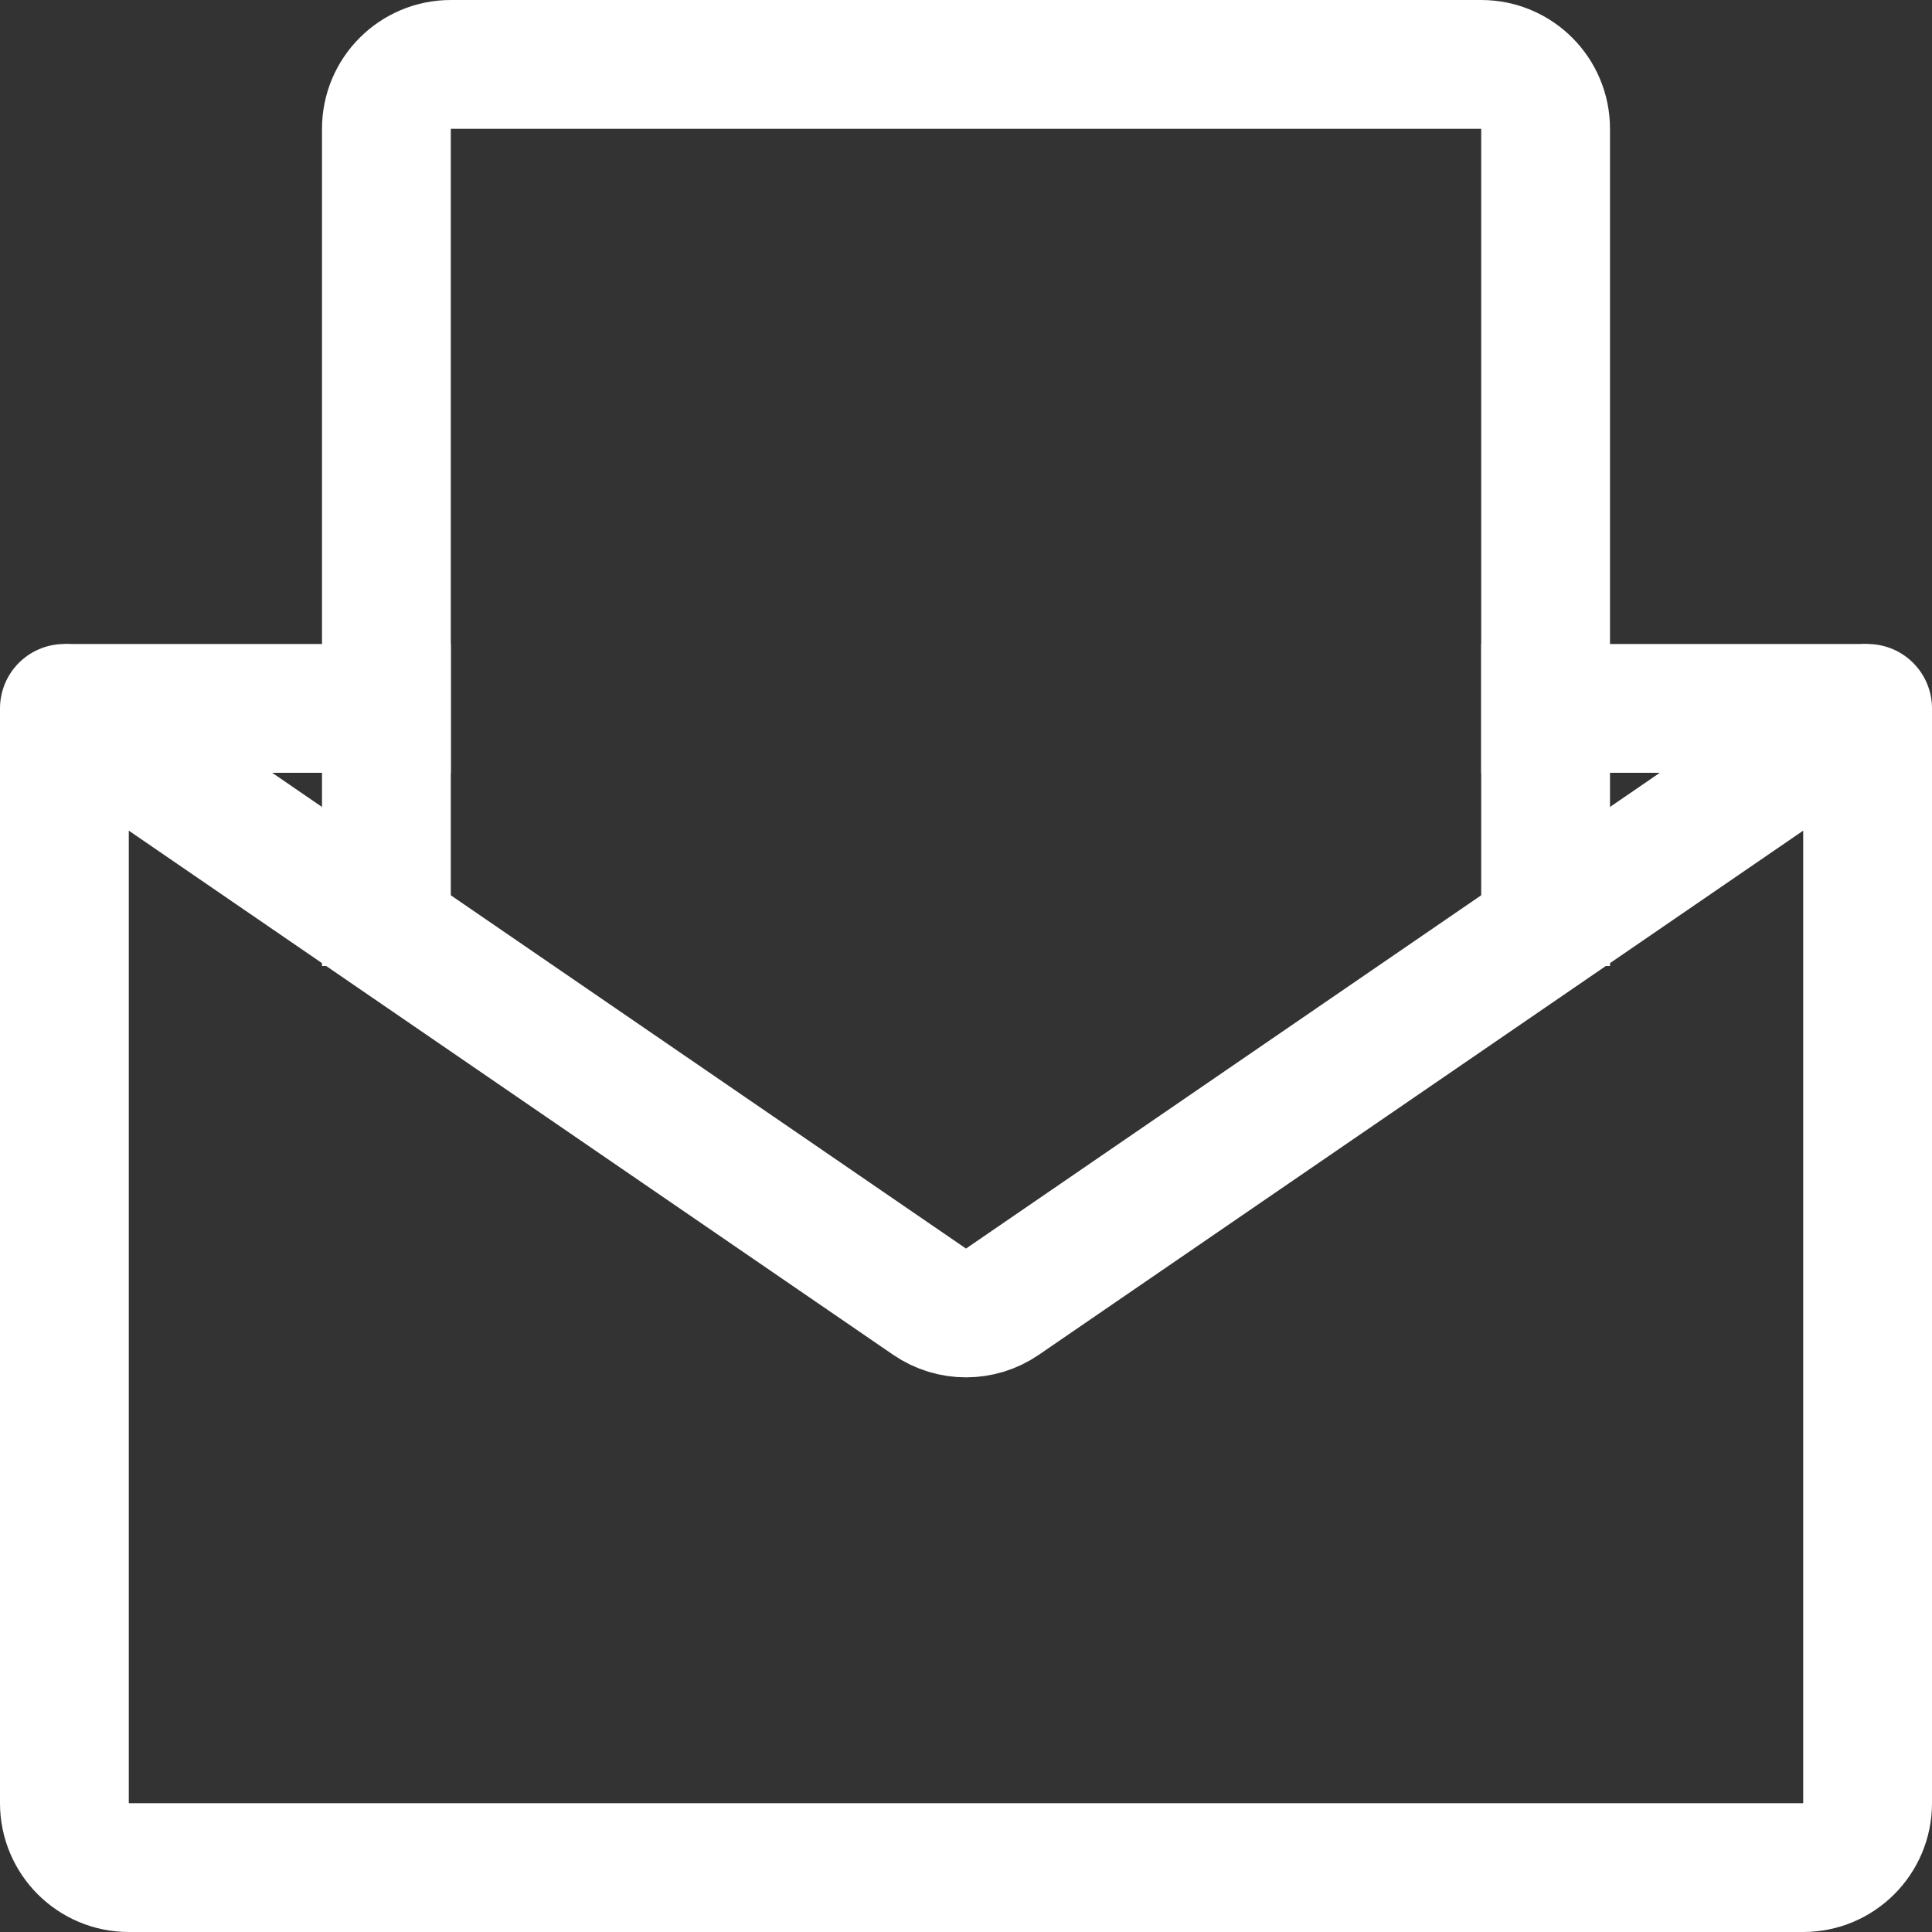
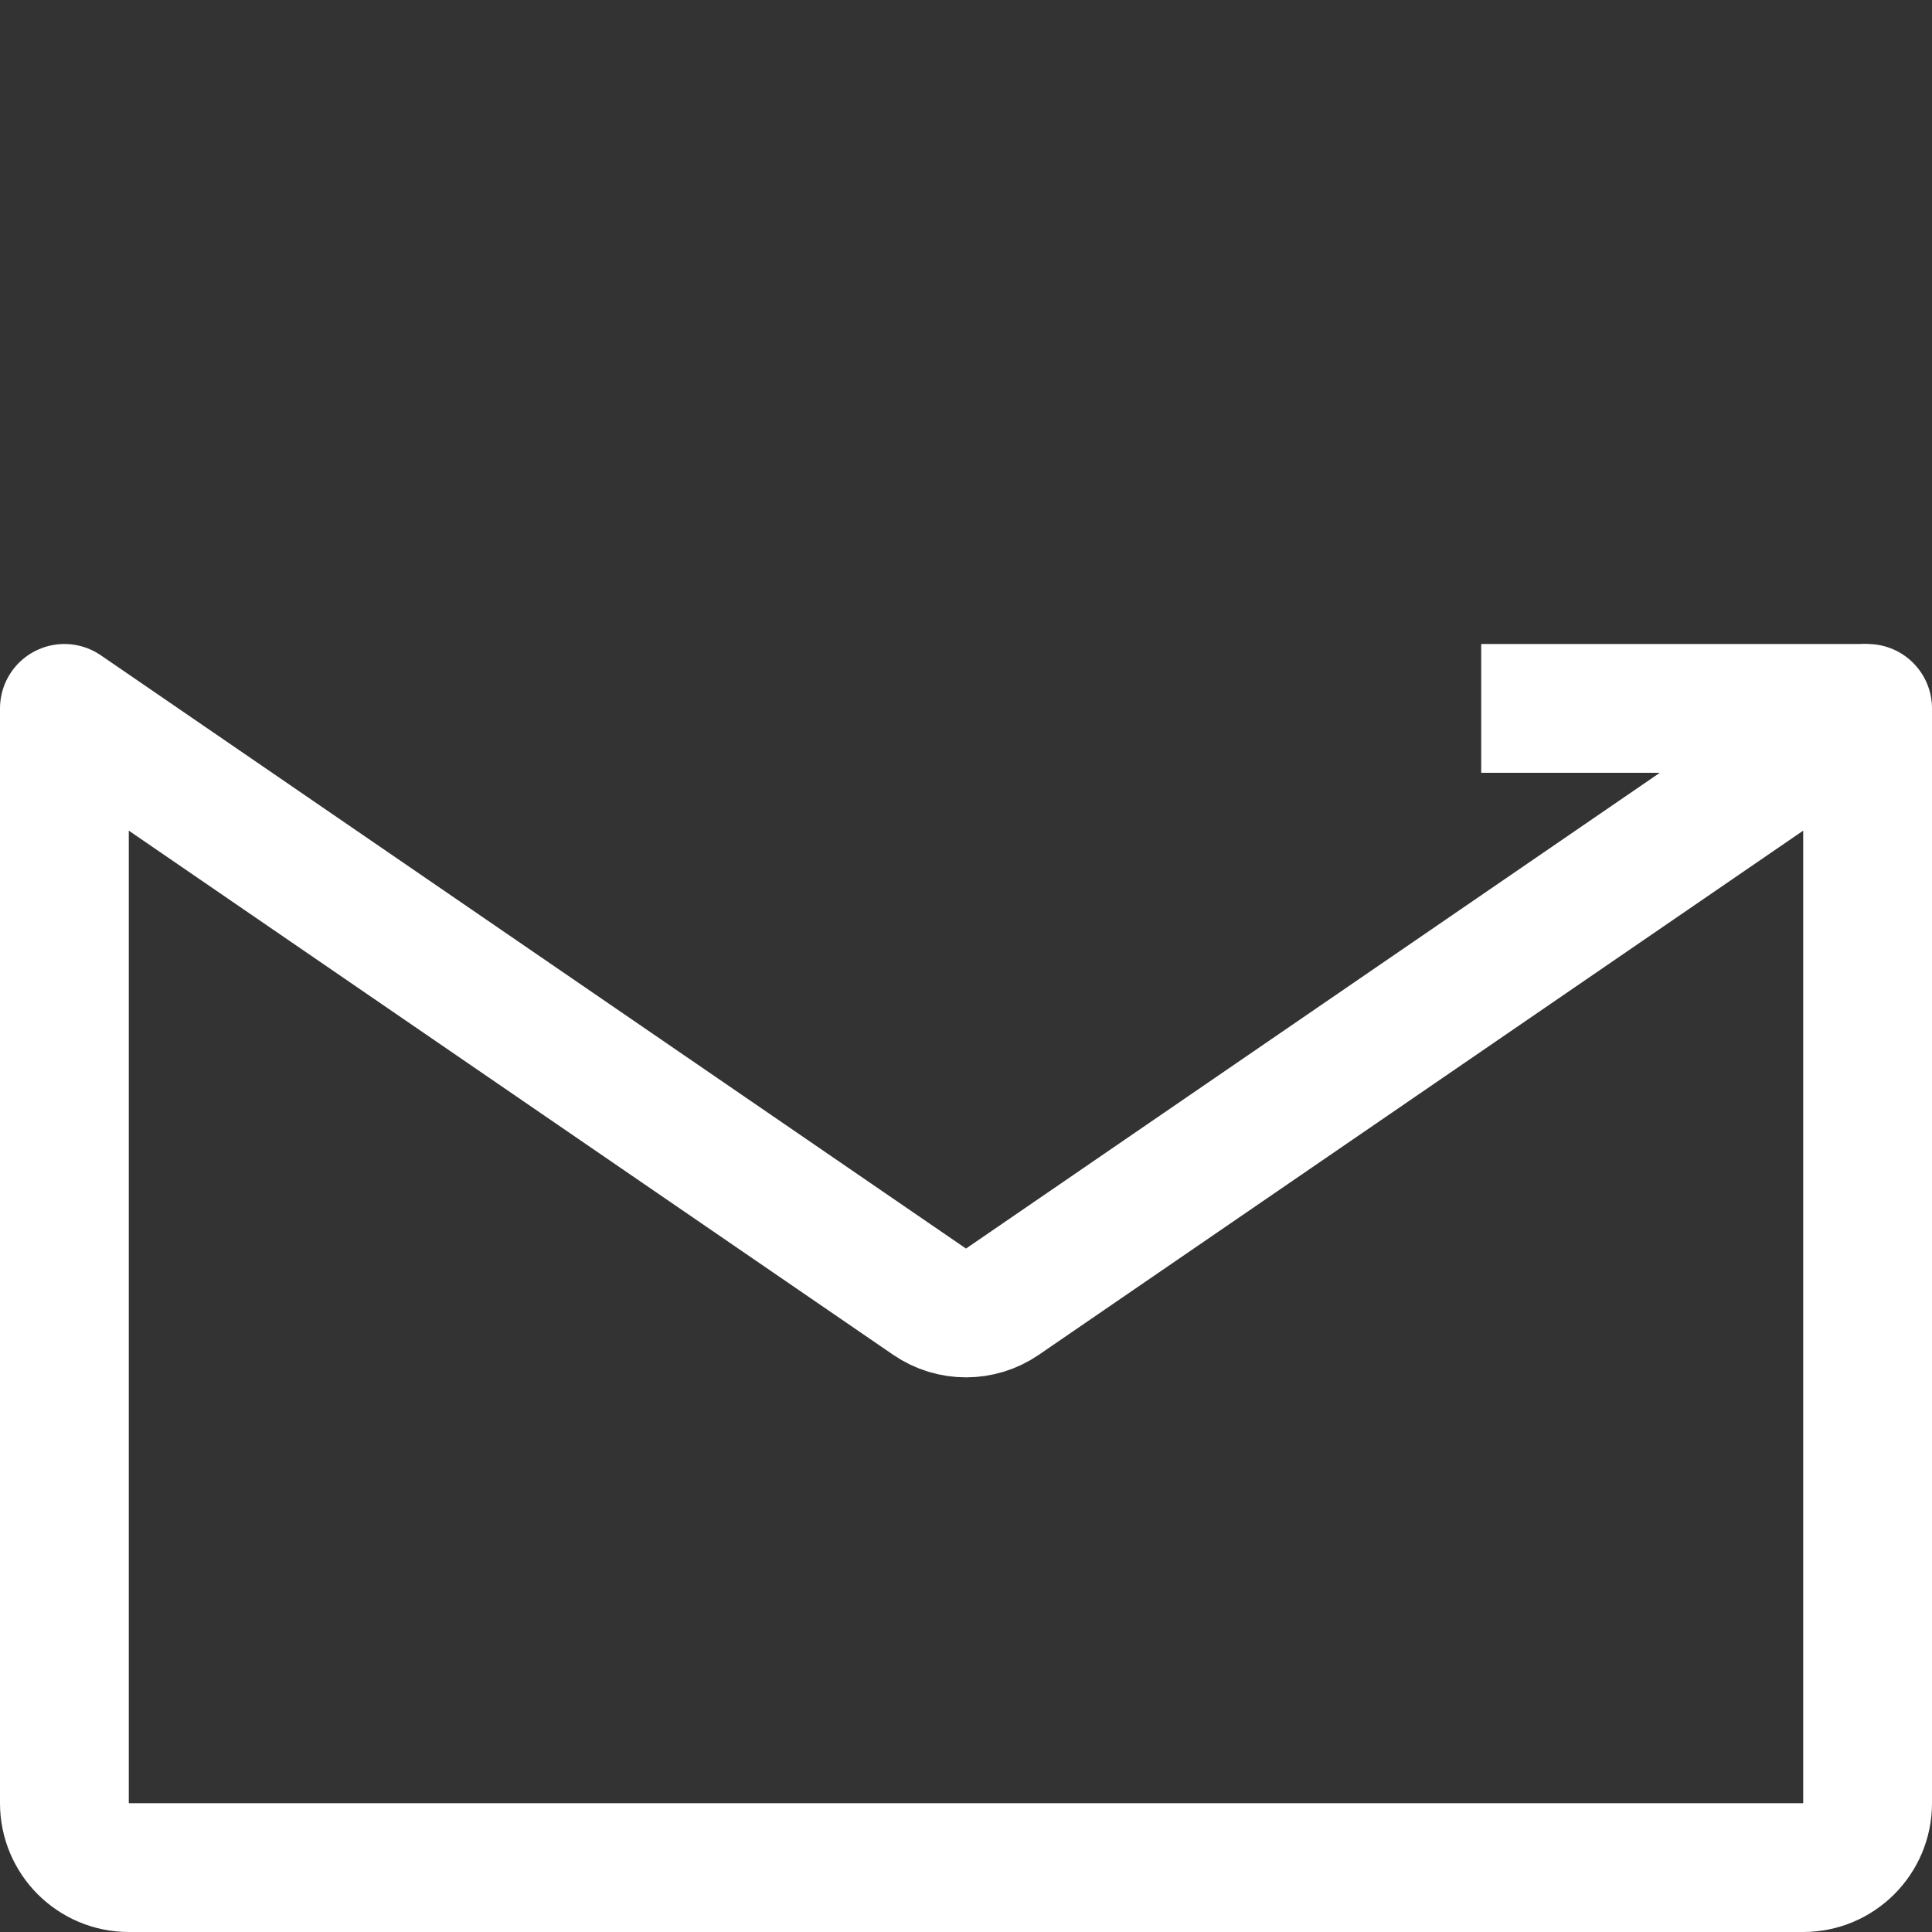
<svg xmlns="http://www.w3.org/2000/svg" width="30px" height="30px" viewBox="0 0 30 30" version="1.1">
  <rect x="0" y="0" width="30" height="30" fill="#333333" stroke="none" />
  <title>icon/30/mail</title>
  <g id="icon/30/mail" stroke="none" stroke-width="1" fill="none" fill-rule="evenodd">
    <g id="Icon" transform="translate(1, 1)" stroke="#FFFFFF" stroke-width="2">
-       <path d="M5,14 L5,1 C5,0.448 5.448,1.01453063e-16 6,0 L22,0 C22.552,-1.01453063e-16 23,0.448 23,1 L23,14 L23,14" id="Path" />
-       <line x1="0" y1="10" x2="6" y2="10" id="Path-2" />
      <line x1="22" y1="10" x2="28" y2="10" id="Path-2-Copy" />
      <path d="M0,10 L13.434,19.212 C13.775,19.446 14.225,19.446 14.566,19.212 L28,10 L28,10 L28,27 C28,27.552 27.552,28 27,28 L1,28 C0.448,28 6.76353751e-17,27.552 0,27 L0,10 L0,10 Z" id="Path-3" stroke-linejoin="round" />
    </g>
  </g>
</svg>